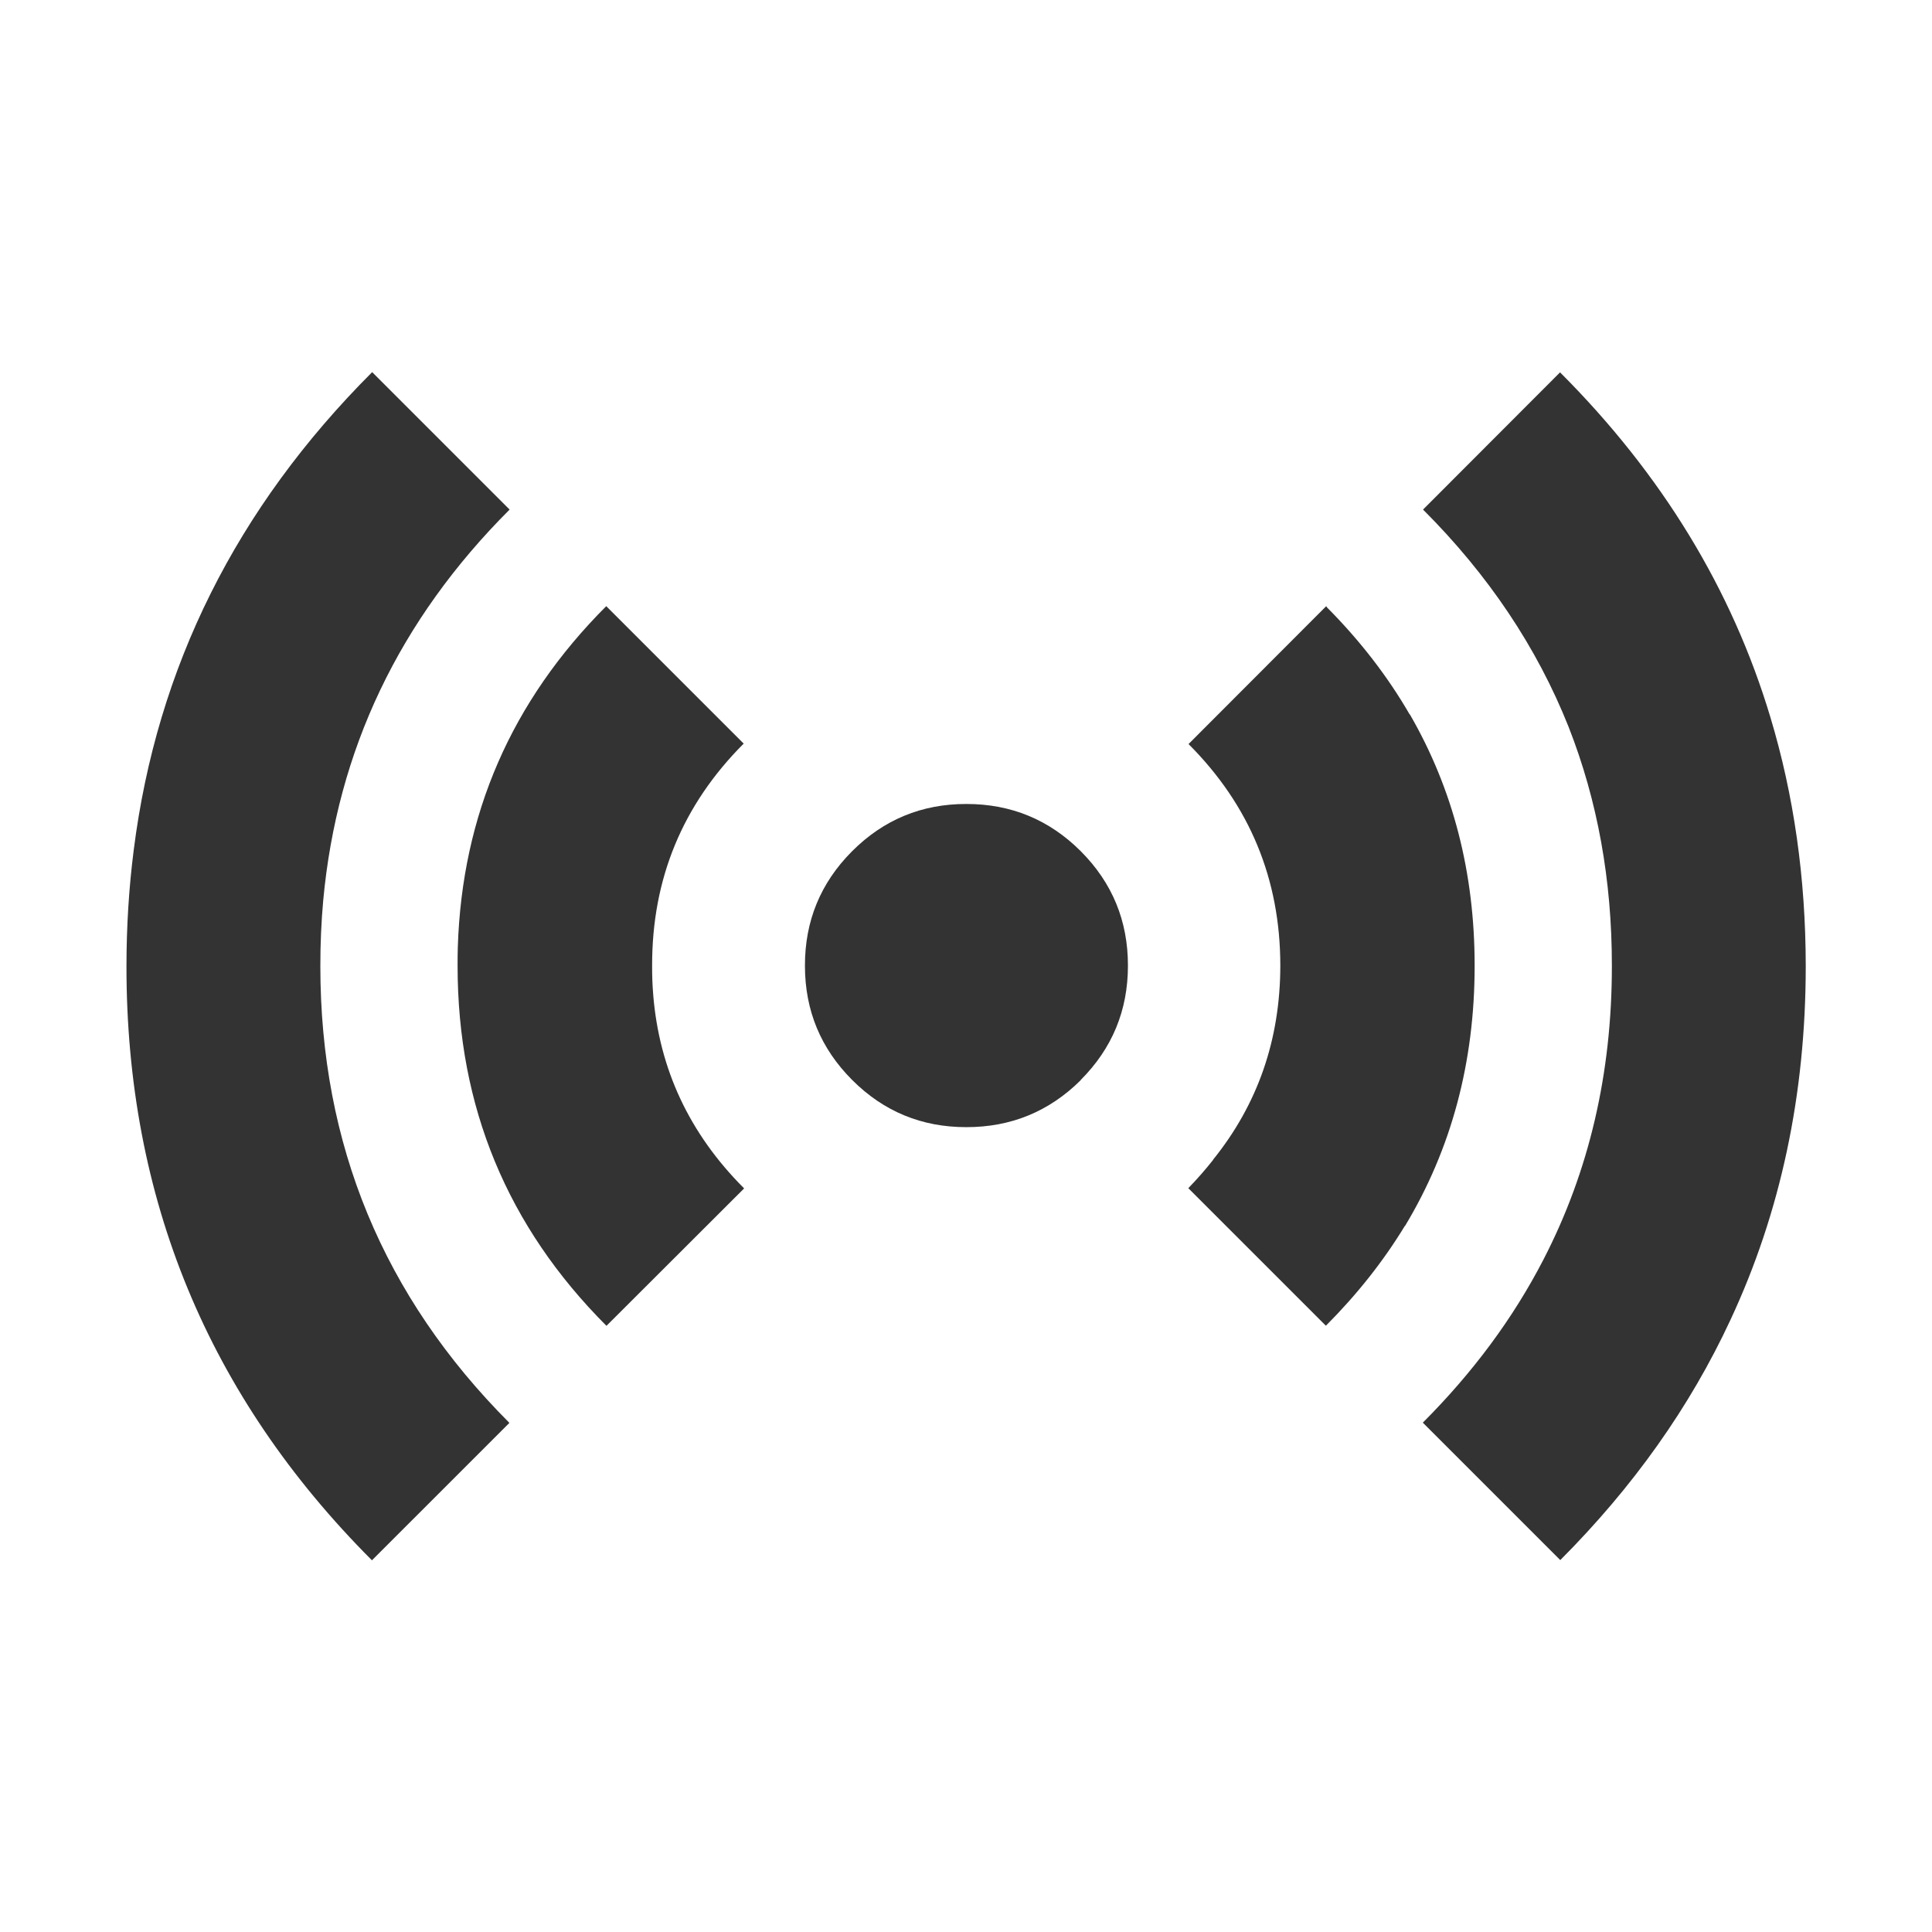
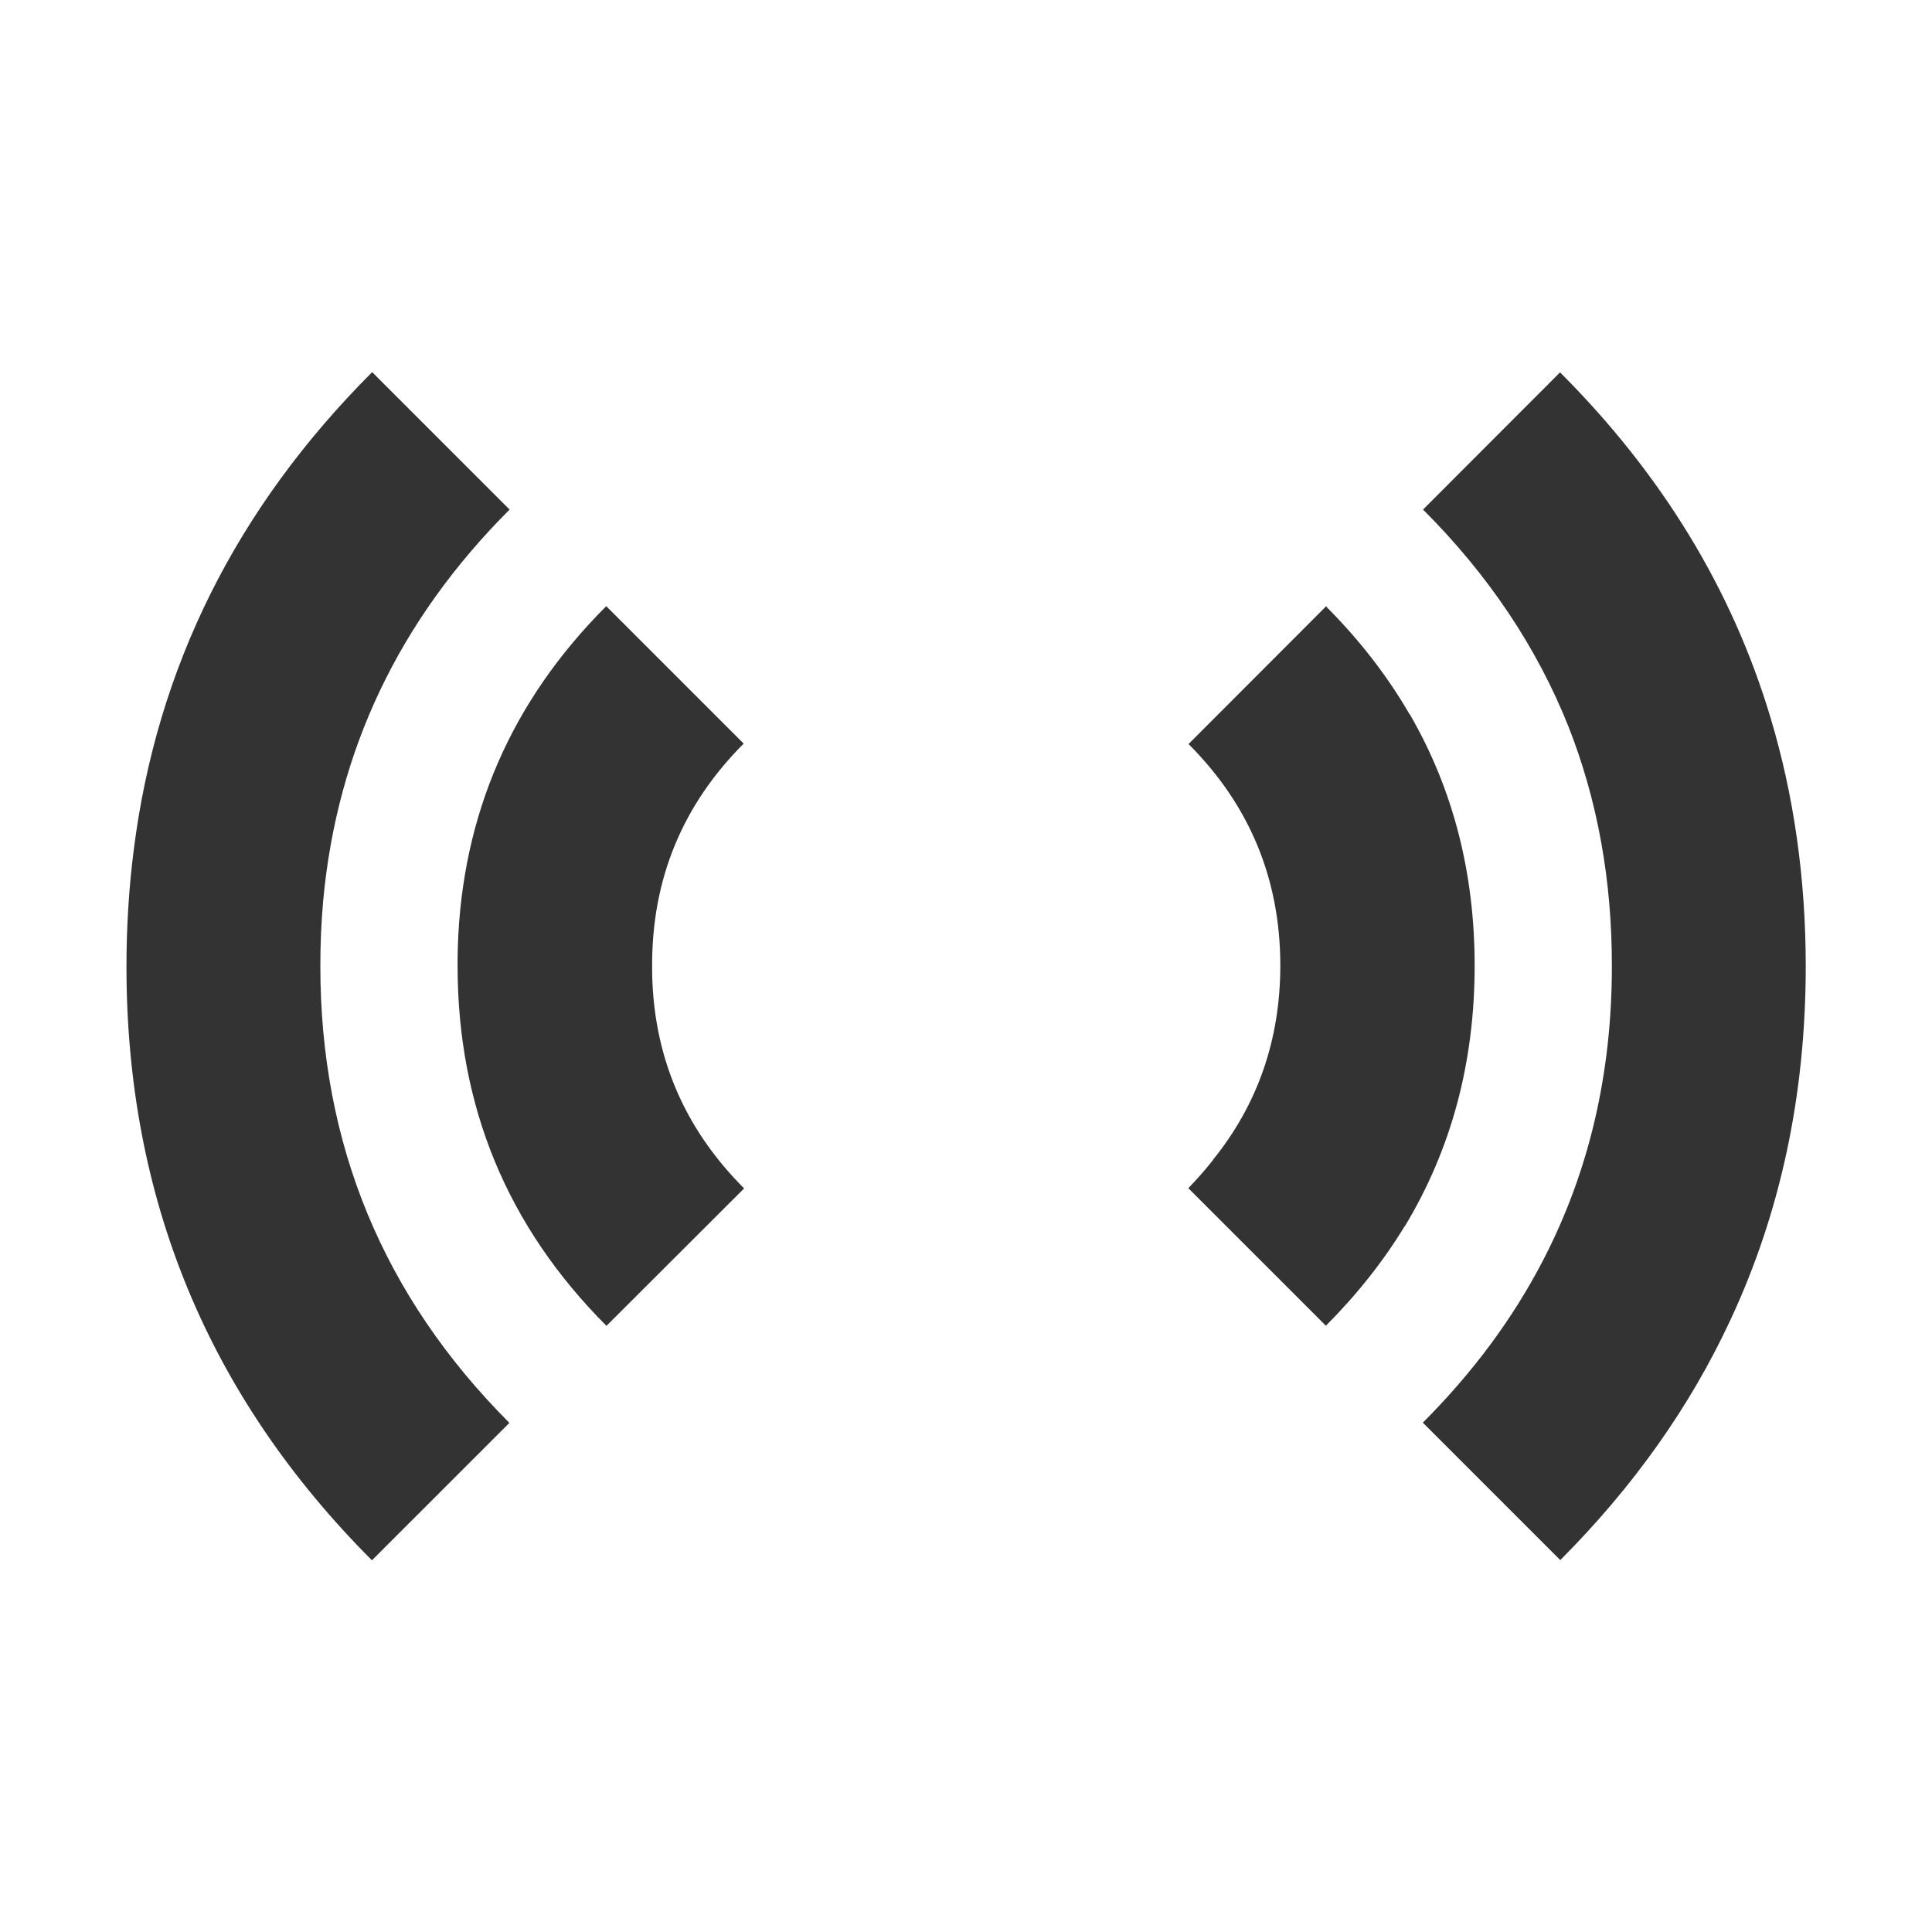
<svg xmlns="http://www.w3.org/2000/svg" width="800px" height="800px" viewBox="0 0 512 512" enable-background="new 0 0 512 512" id="Слой_1" version="1.1" xml:space="preserve">
  <g>
    <g>
      <g>
        <path clip-rule="evenodd" d="M415.698,192.641c-8.379-21.068-21.236-40.268-38.577-57.6      l36.309-36.364c26.971,26.989,45.555,57.456,55.745,91.404c6.226,20.683,9.349,42.655,9.367,65.919v0.06      c-0.008,34.011-6.66,65.254-19.957,93.729c-10.701,23.024-25.735,44.24-45.097,63.651l-36.427-36.422      c13.297-13.305,23.948-27.696,31.945-43.171c12.119-23.434,18.17-49.363,18.156-77.788V256      C427.19,233.287,423.372,212.168,415.698,192.641z" fill="#333333" fill-rule="evenodd" />
      </g>
      <g>
        <path clip-rule="evenodd" d="M351.69,160.99c8.768,8.825,16.062,18.27,21.88,28.334h0.06      c11.449,19.798,17.17,41.983,17.165,66.56V256c-0.004,25.516-6.152,48.478-18.447,68.889h-0.057      c-5.676,9.334-12.638,18.139-20.892,26.414v-0.06l-0.057,0.06l-36.427-36.423c2.371-2.448,4.562-4.95,6.576-7.505v-0.06      c11.828-14.672,17.763-31.779,17.807-51.315v-0.116c-0.019-22.938-8.124-42.506-24.323-58.705l36.483-36.538      C351.541,160.752,351.618,160.868,351.69,160.99z" fill="#333333" fill-rule="evenodd" />
      </g>
      <g>
-         <path clip-rule="evenodd" d="M225.829,225.571c8.342-8.35,18.427-12.519,30.259-12.509      c11.851-0.01,21.956,4.159,30.316,12.509l0.059,0.059c8.313,8.348,12.463,18.433,12.451,30.254V256      c-0.016,11.798-4.187,21.863-12.51,30.197c-0.03,0.027-0.048,0.068-0.058,0.116c-8.364,8.272-18.447,12.402-30.259,12.394      c-11.817,0.009-21.884-4.142-30.201-12.452l-0.058-0.058c-8.311-8.317-12.481-18.365-12.511-30.138c0-0.06,0-0.117,0-0.176      c-0.012-11.787,4.121-21.854,12.395-30.196C225.747,225.653,225.786,225.615,225.829,225.571z" fill="#333333" fill-rule="evenodd" />
-       </g>
+         </g>
      <g>
        <path clip-rule="evenodd" d="M121.265,255.884c-0.006-1.646,0.014-3.273,0.059-4.887      c1.113-35.124,14.225-65.242,39.335-90.356l36.426,36.422c-16.217,16.235-24.306,35.842-24.265,58.821c0,0.059,0,0.116,0,0.176      c-0.015,2.561,0.083,5.084,0.291,7.563v0.057c1.61,19.688,9.602,36.736,23.974,51.143c0.035,0.037,0.073,0.075,0.117,0.116      l-36.485,36.423l-0.058-0.059c-26.237-26.289-39.368-58.037-39.394-95.243C121.265,256,121.265,255.942,121.265,255.884z" fill="#333333" fill-rule="evenodd" />
      </g>
      <g>
        <path clip-rule="evenodd" d="M35.437,225.28c6.121-48.44,27.186-90.661,63.192-126.662      l36.425,36.423c-29.26,29.239-45.727,63.78-49.402,103.621c-0.51,5.681-0.763,11.479-0.756,17.397      c0.002,47.206,16.684,87.524,50.042,120.959l0.058,0.059l-36.426,36.421l-0.058-0.058      c-43.359-43.459-65.025-95.92-64.997-157.381C33.521,245.532,34.161,235.271,35.437,225.28z" fill="#333333" fill-rule="evenodd" />
      </g>
    </g>
  </g>
</svg>